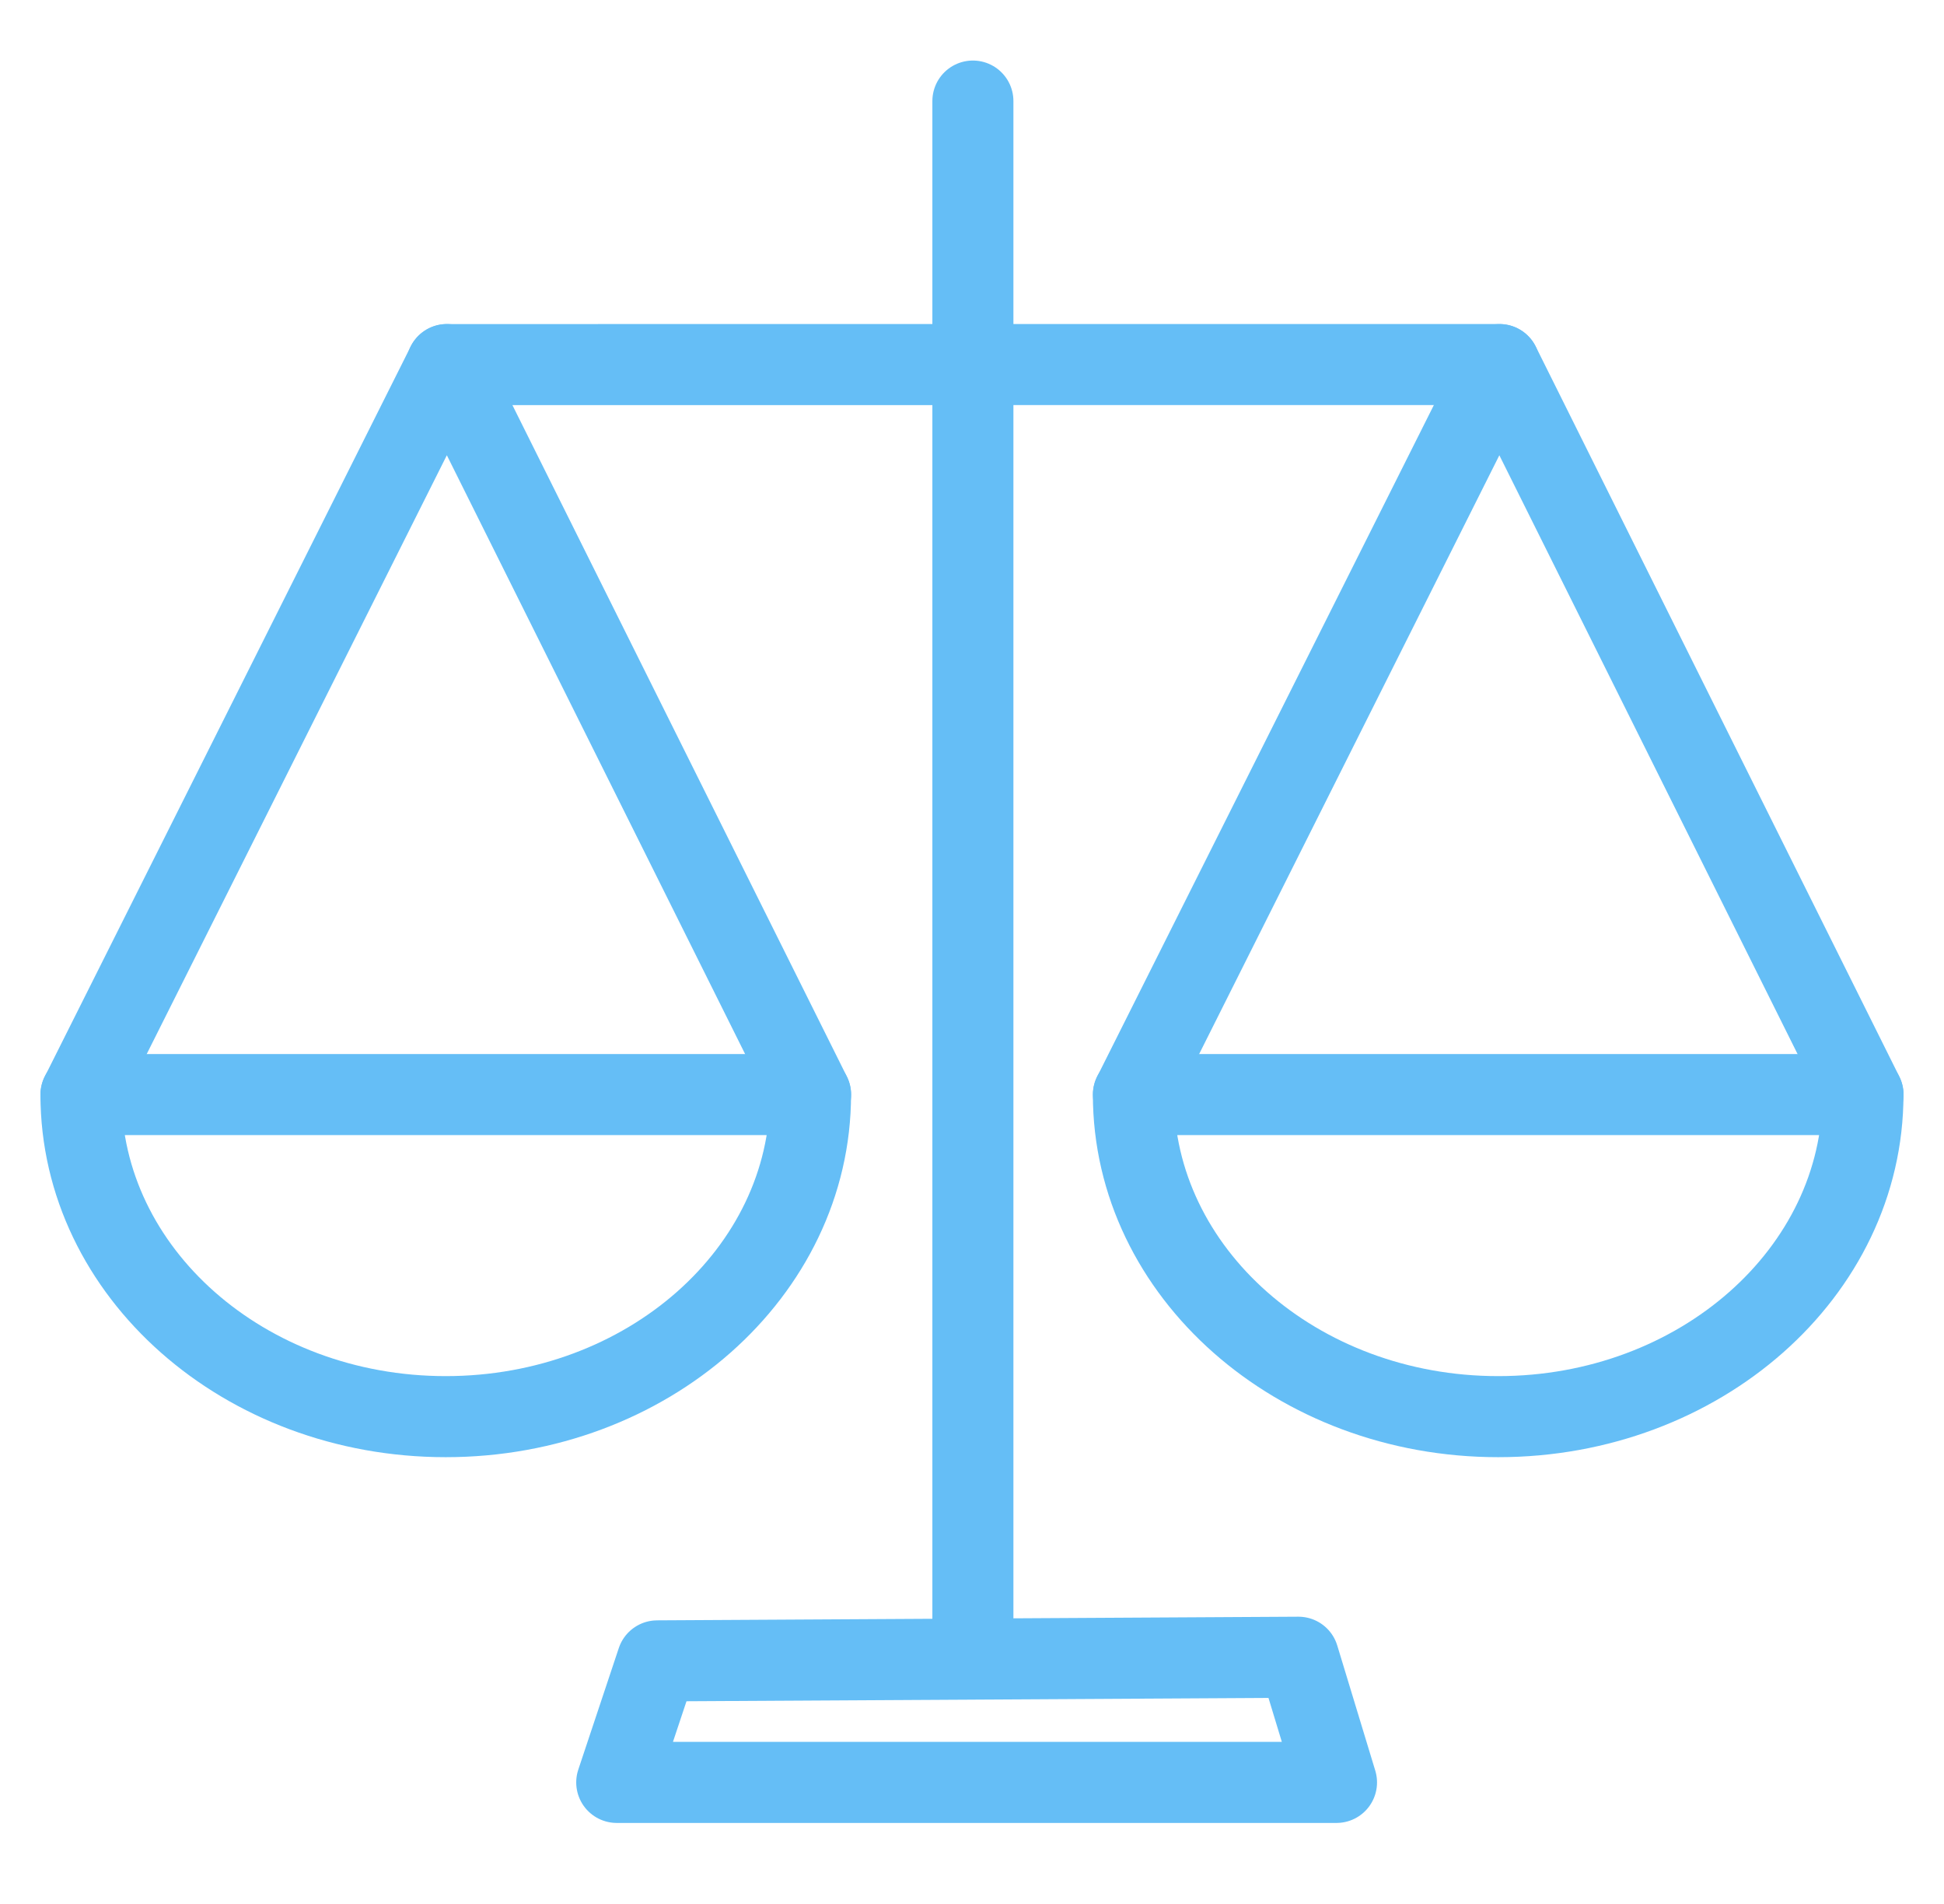
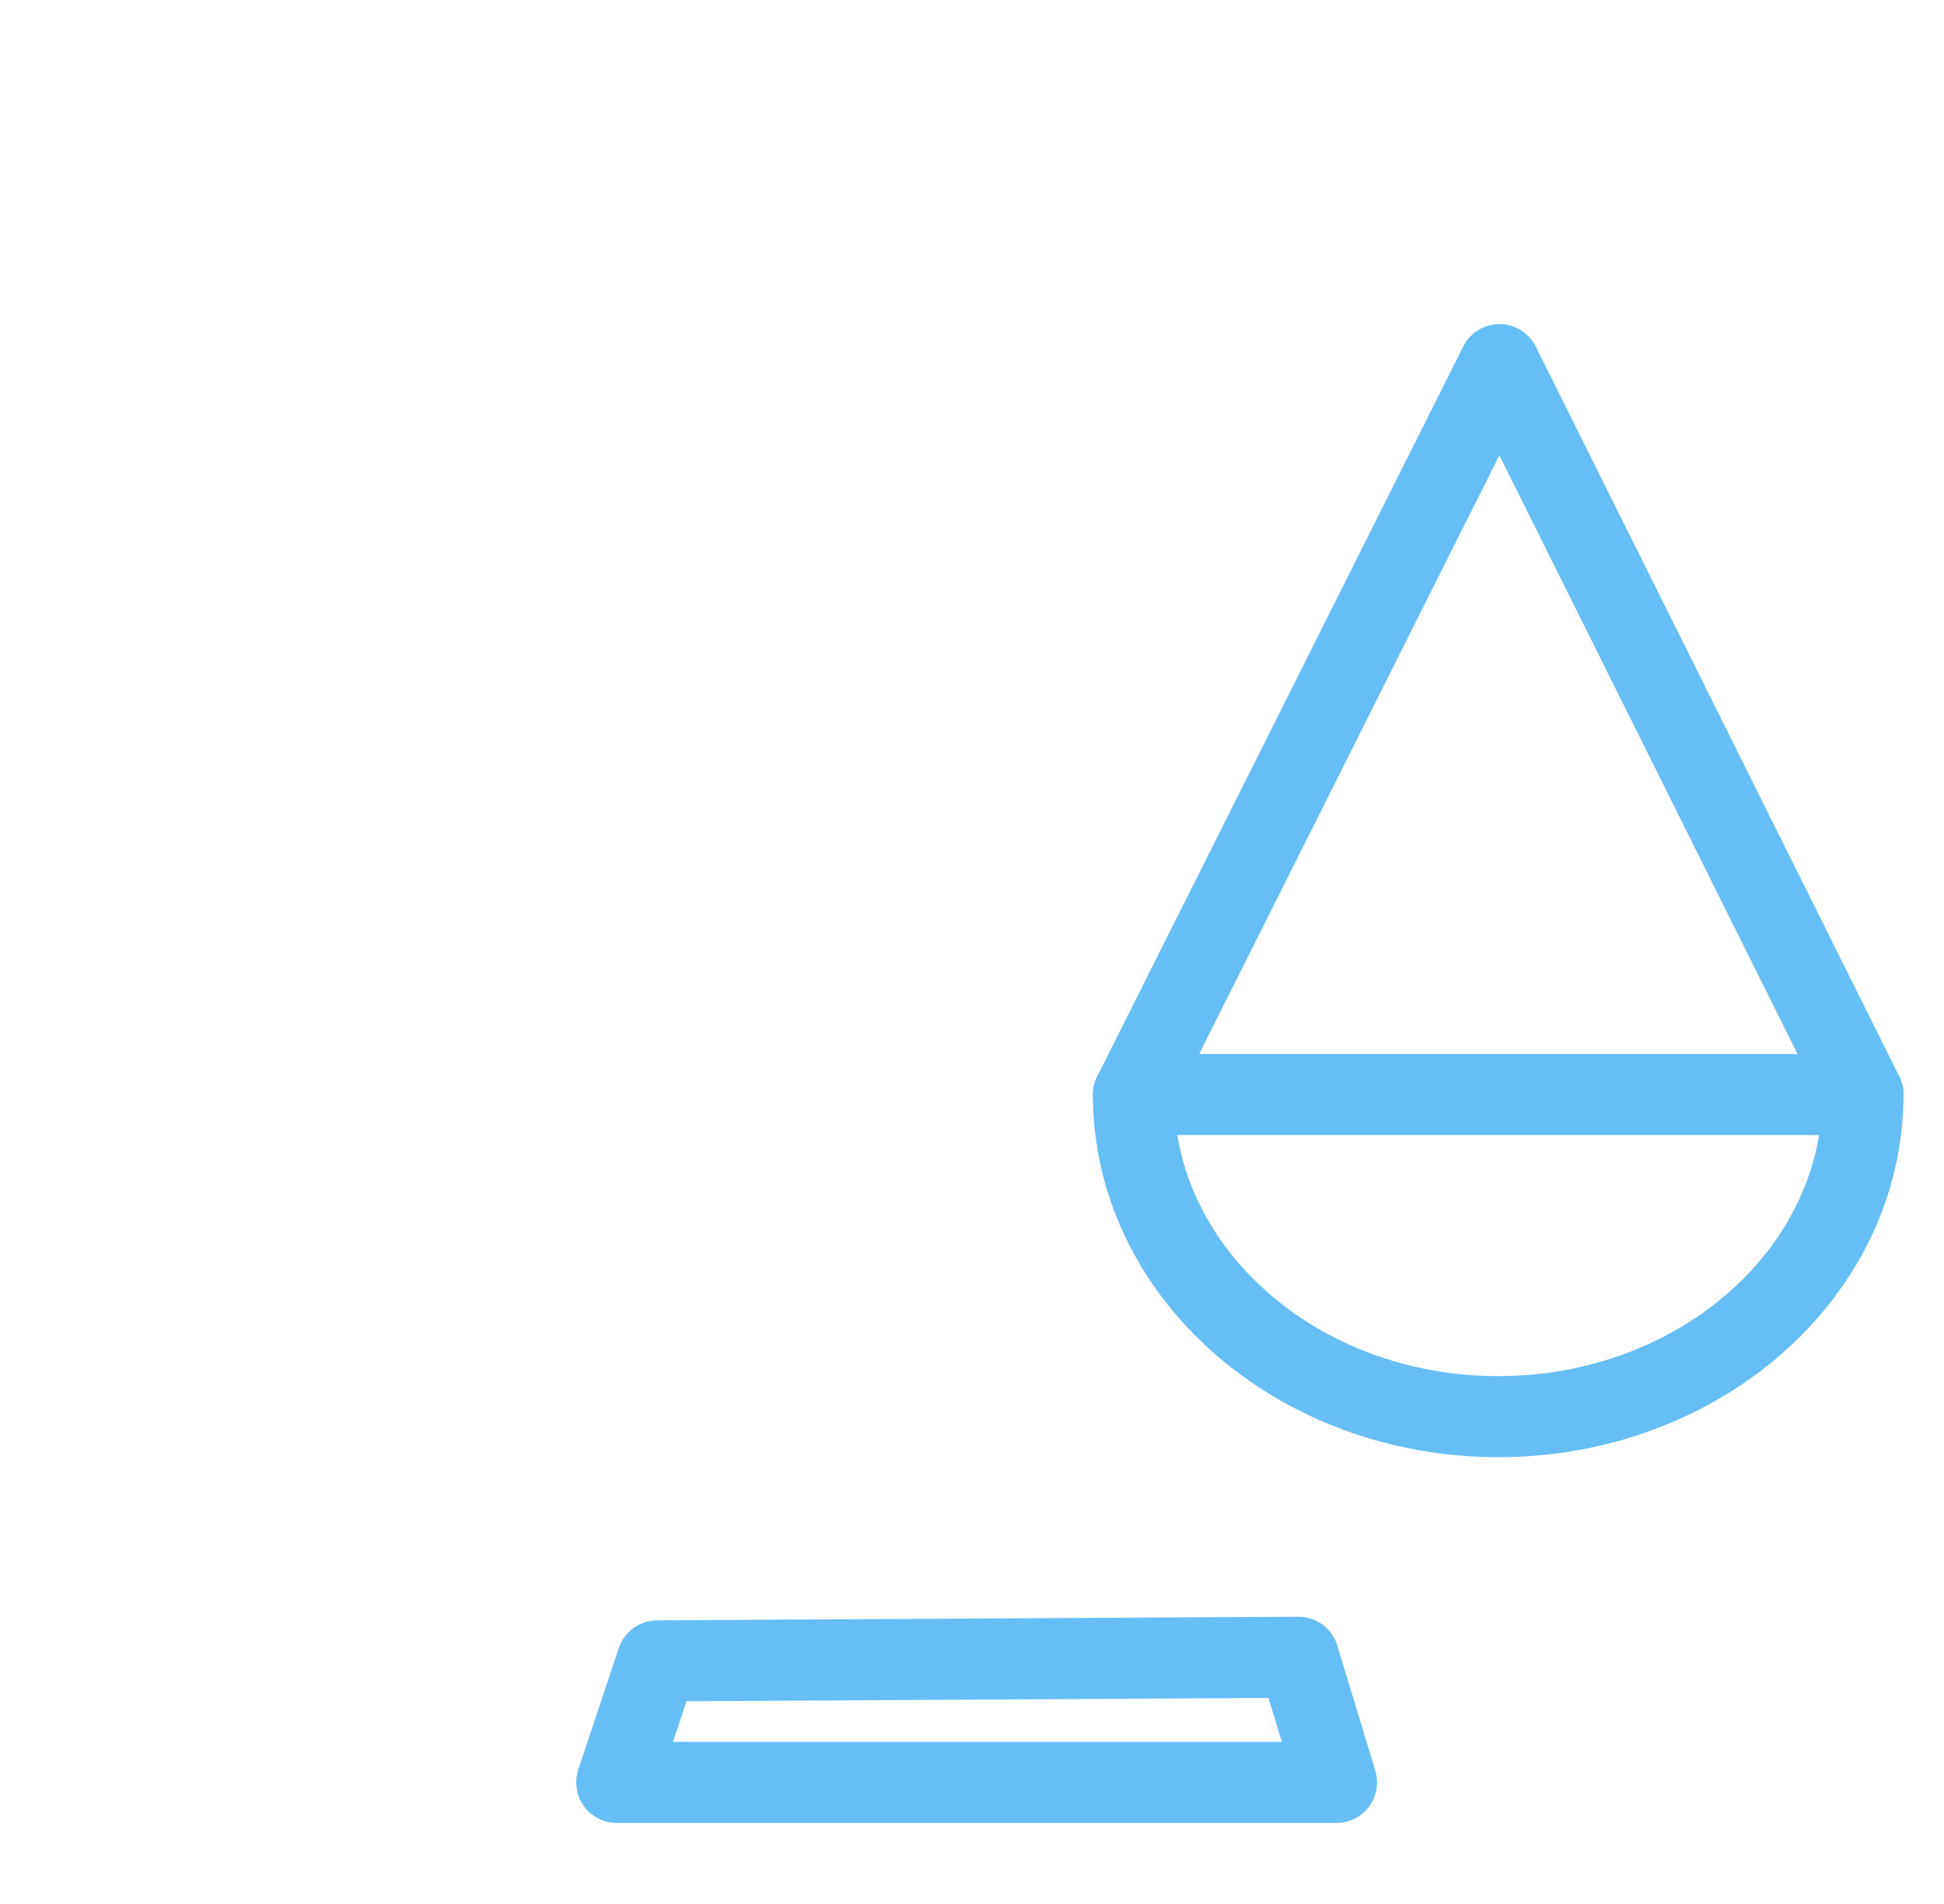
<svg xmlns="http://www.w3.org/2000/svg" height="47" viewBox="0 0 48 47" width="48">
  <g style="stroke:#65bef6;fill:none;fill-rule:evenodd;stroke-linecap:round;stroke-linejoin:round;stroke-width:2.001" transform="translate(2 2)">
-     <path d="m9.034 7 25.988-.001" />
-     <path d="m.001 25.022 9.035-18.022 8.979 18.022" />
-     <path d="m18.013 25.02c0 4.392-4.034 7.951-9.007 7.951-4.973 0-9.007-3.56-9.007-7.951z" />
    <path d="m25.987 25.021 9.037-18.02 8.977 18.02" />
    <path d="m43.999 25.02c0 4.392-4.034 7.951-9.007 7.951s-9.007-3.56-9.007-7.951z" />
-     <path d="m22.022 38.341v-37.846" />
    <path d="m14.228 39 15.833-.09.939 3.09h-17.772z" />
  </g>
</svg>